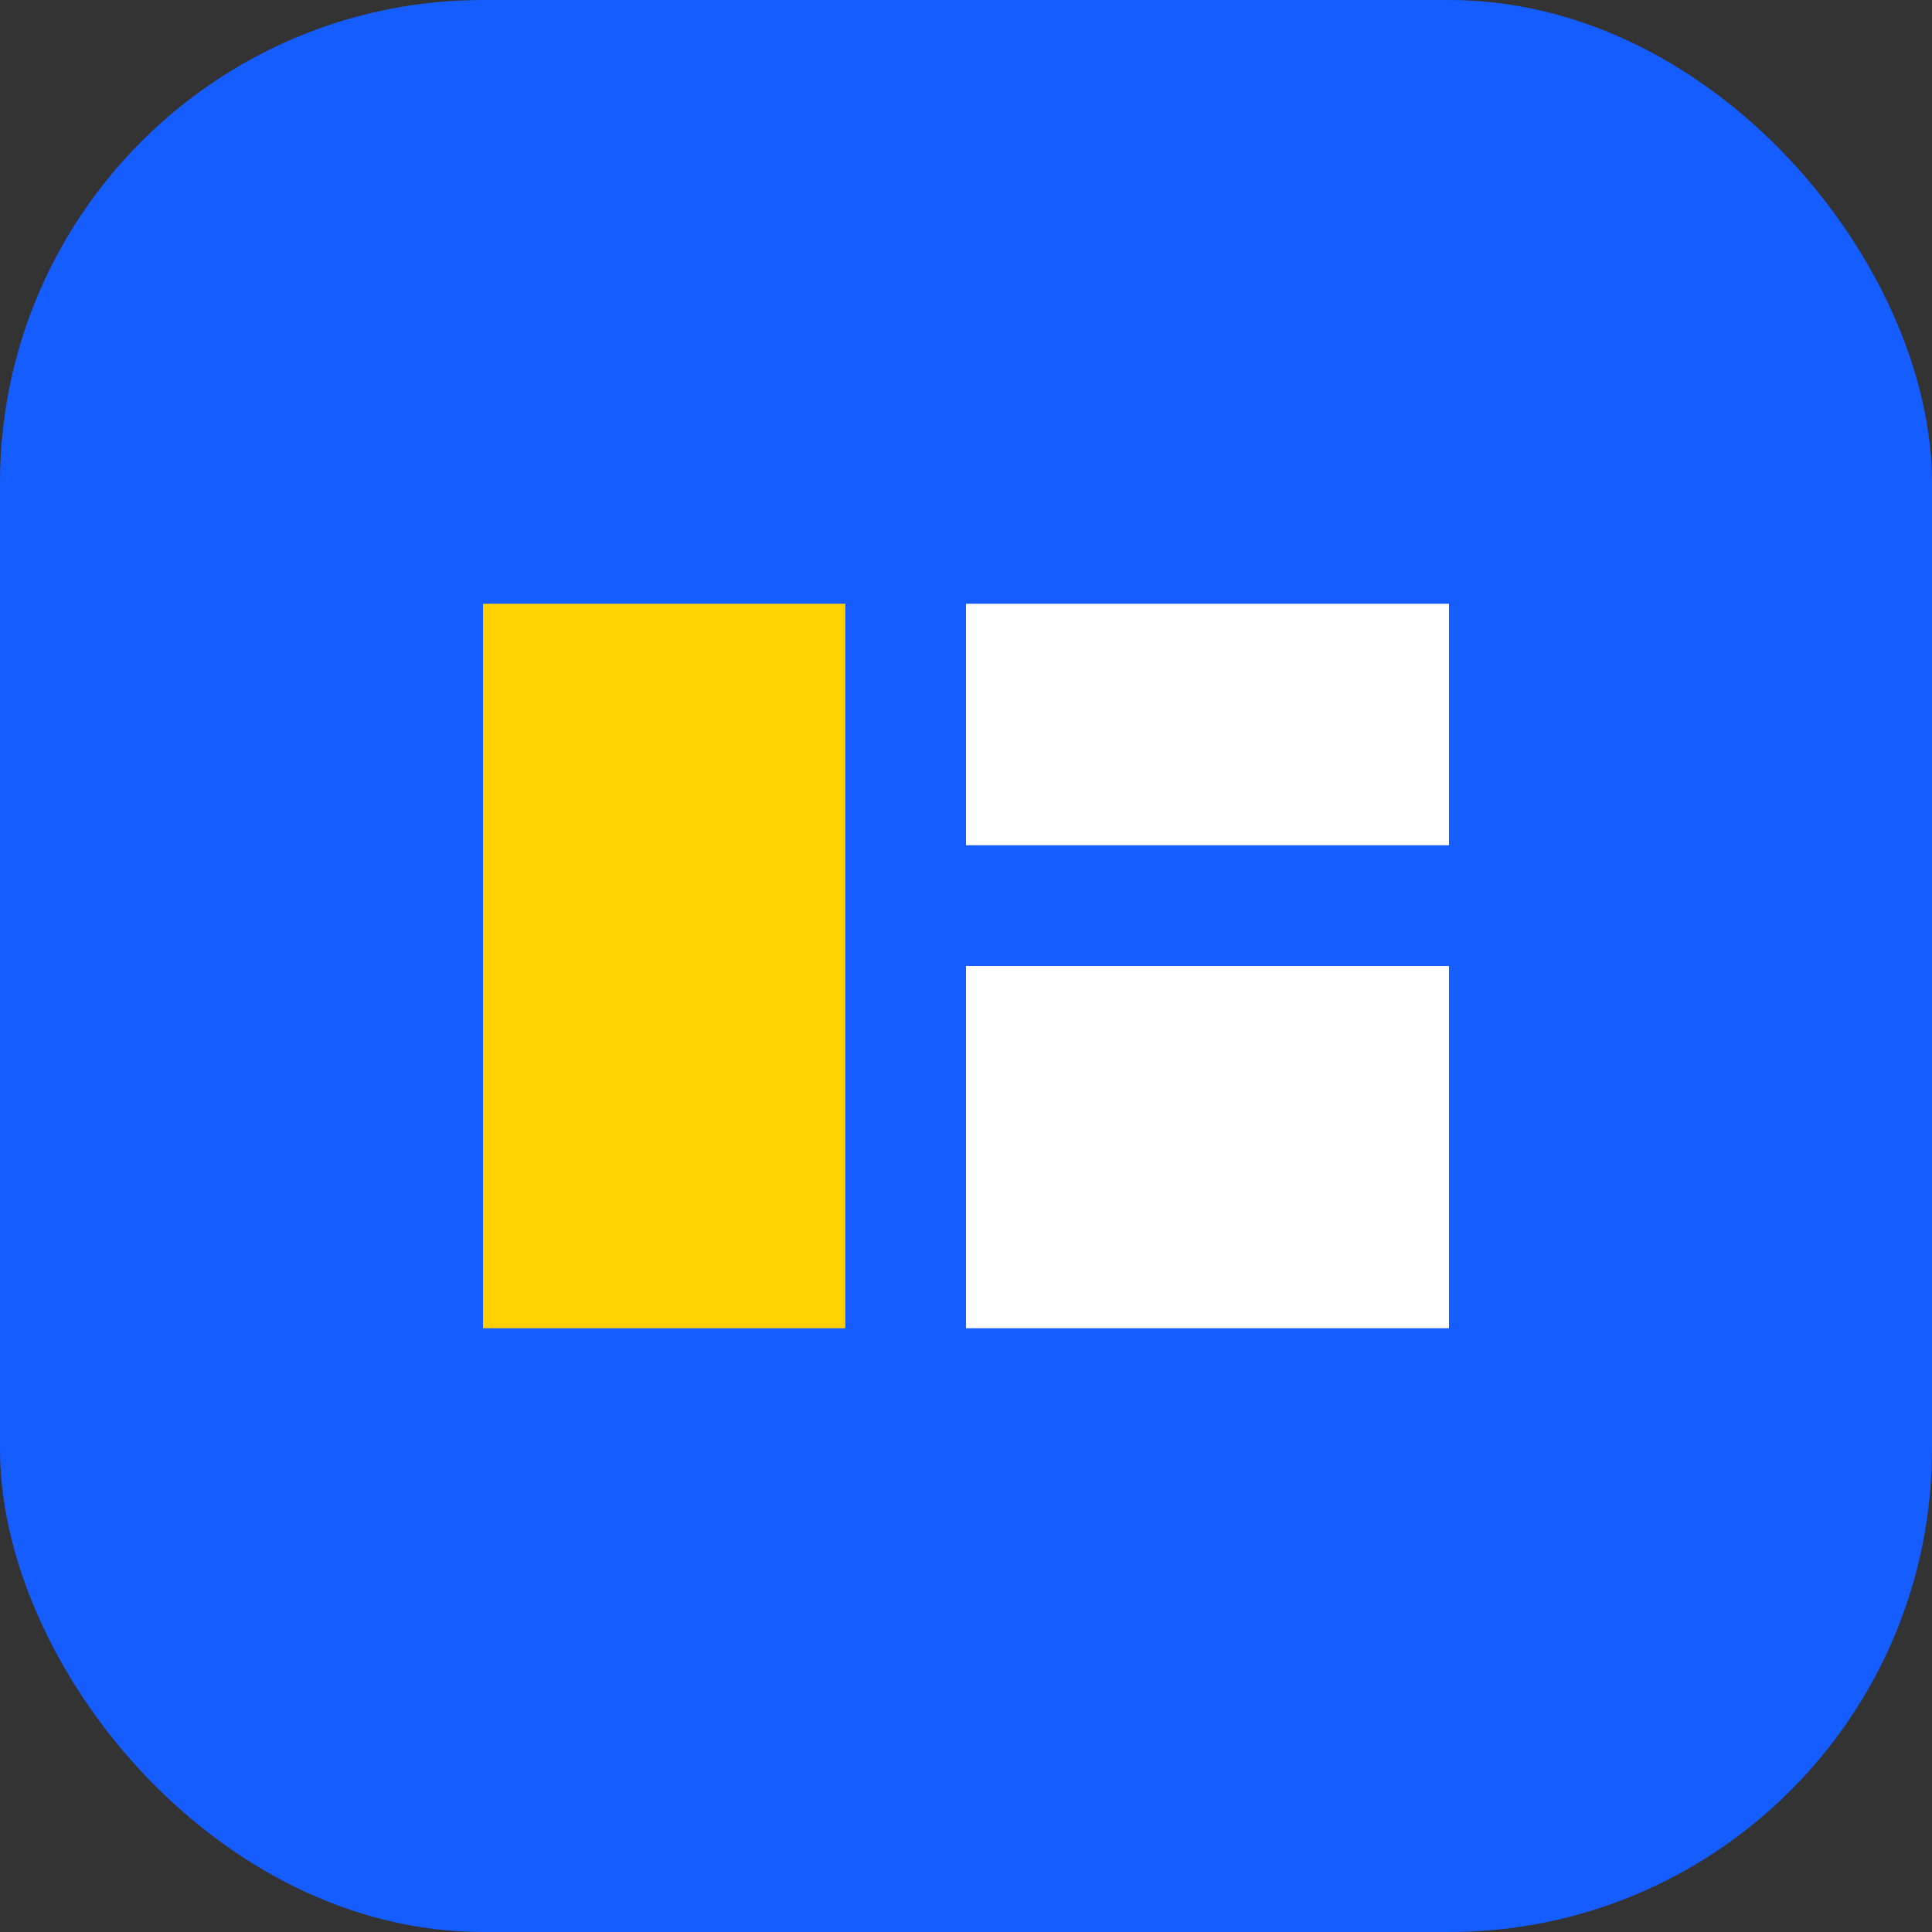
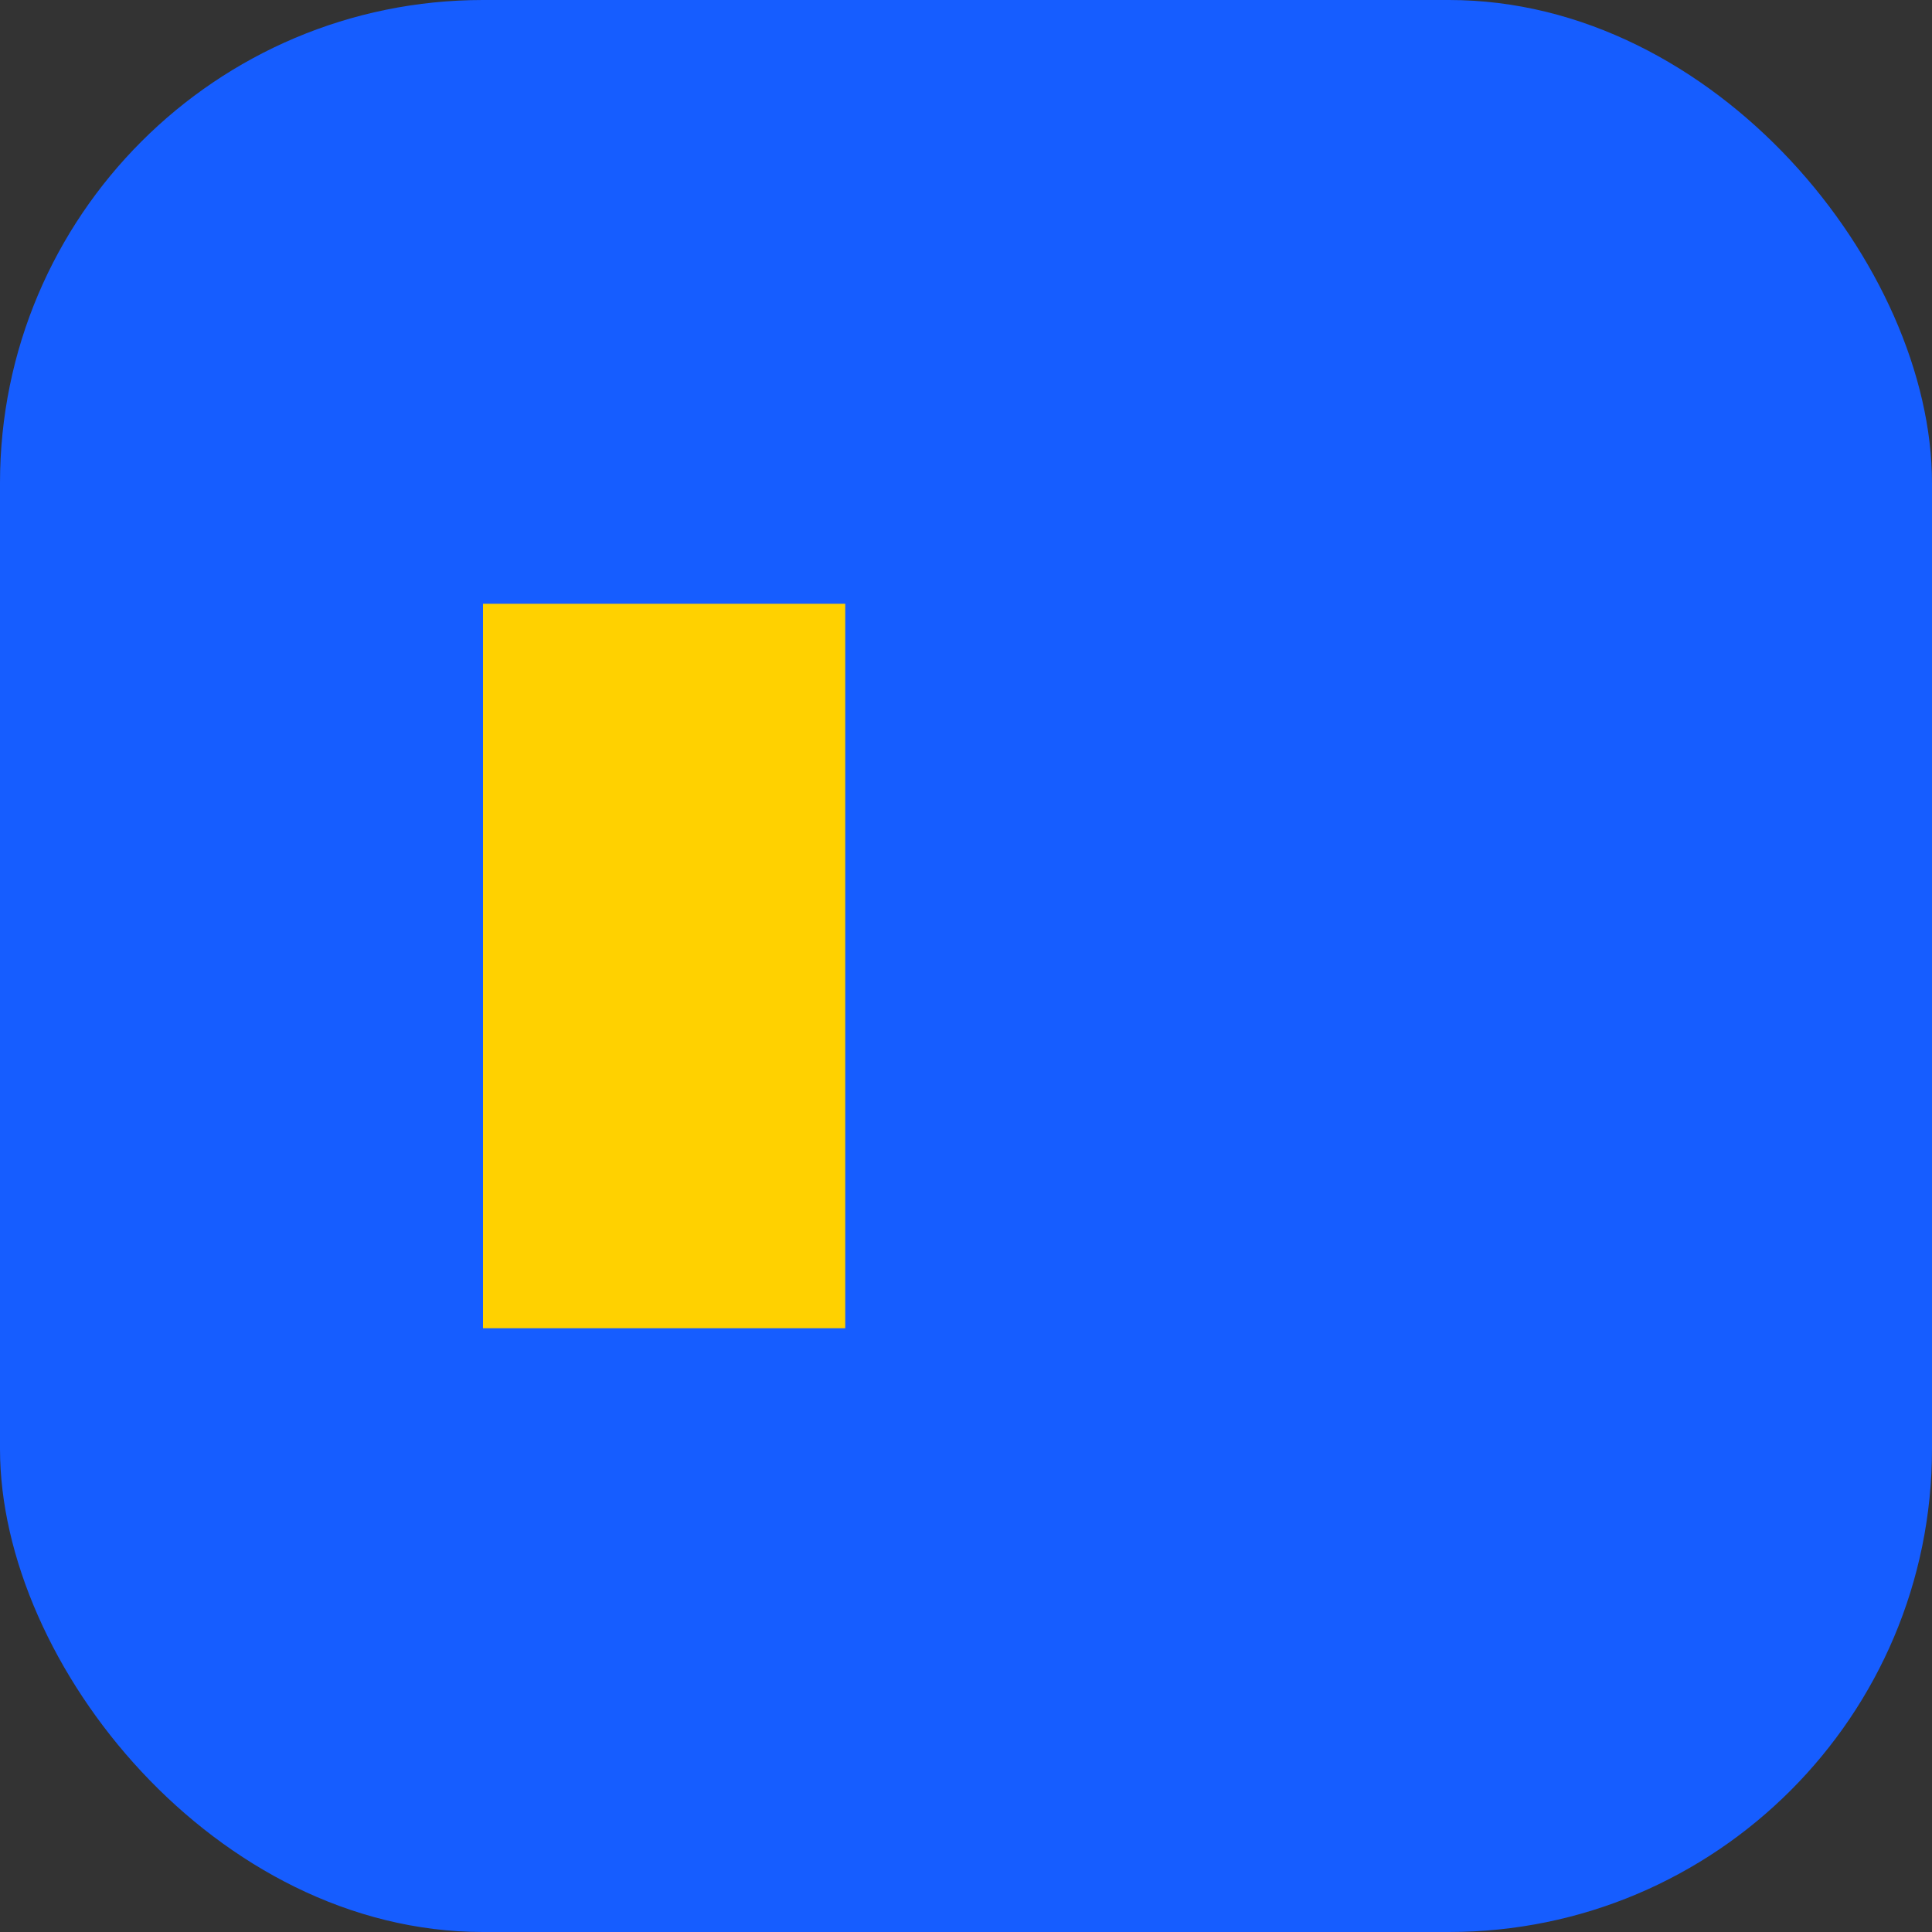
<svg xmlns="http://www.w3.org/2000/svg" width="32" height="32" viewBox="0 0 32 32" fill="none">
  <rect x="0" y="0" width="32" height="32" fill="#333333" stroke="none" />
  <rect width="32" height="32" rx="8" fill="#165DFF" />
  <path d="M8 10H14V22H8V10Z" fill="#FFD100" />
-   <path d="M16 10H24V14H16V10Z" fill="#FFFFFF" />
-   <path d="M16 16H24V22H16V16Z" fill="#FFFFFF" />
+   <path d="M16 10H24H16V10Z" fill="#FFFFFF" />
</svg>